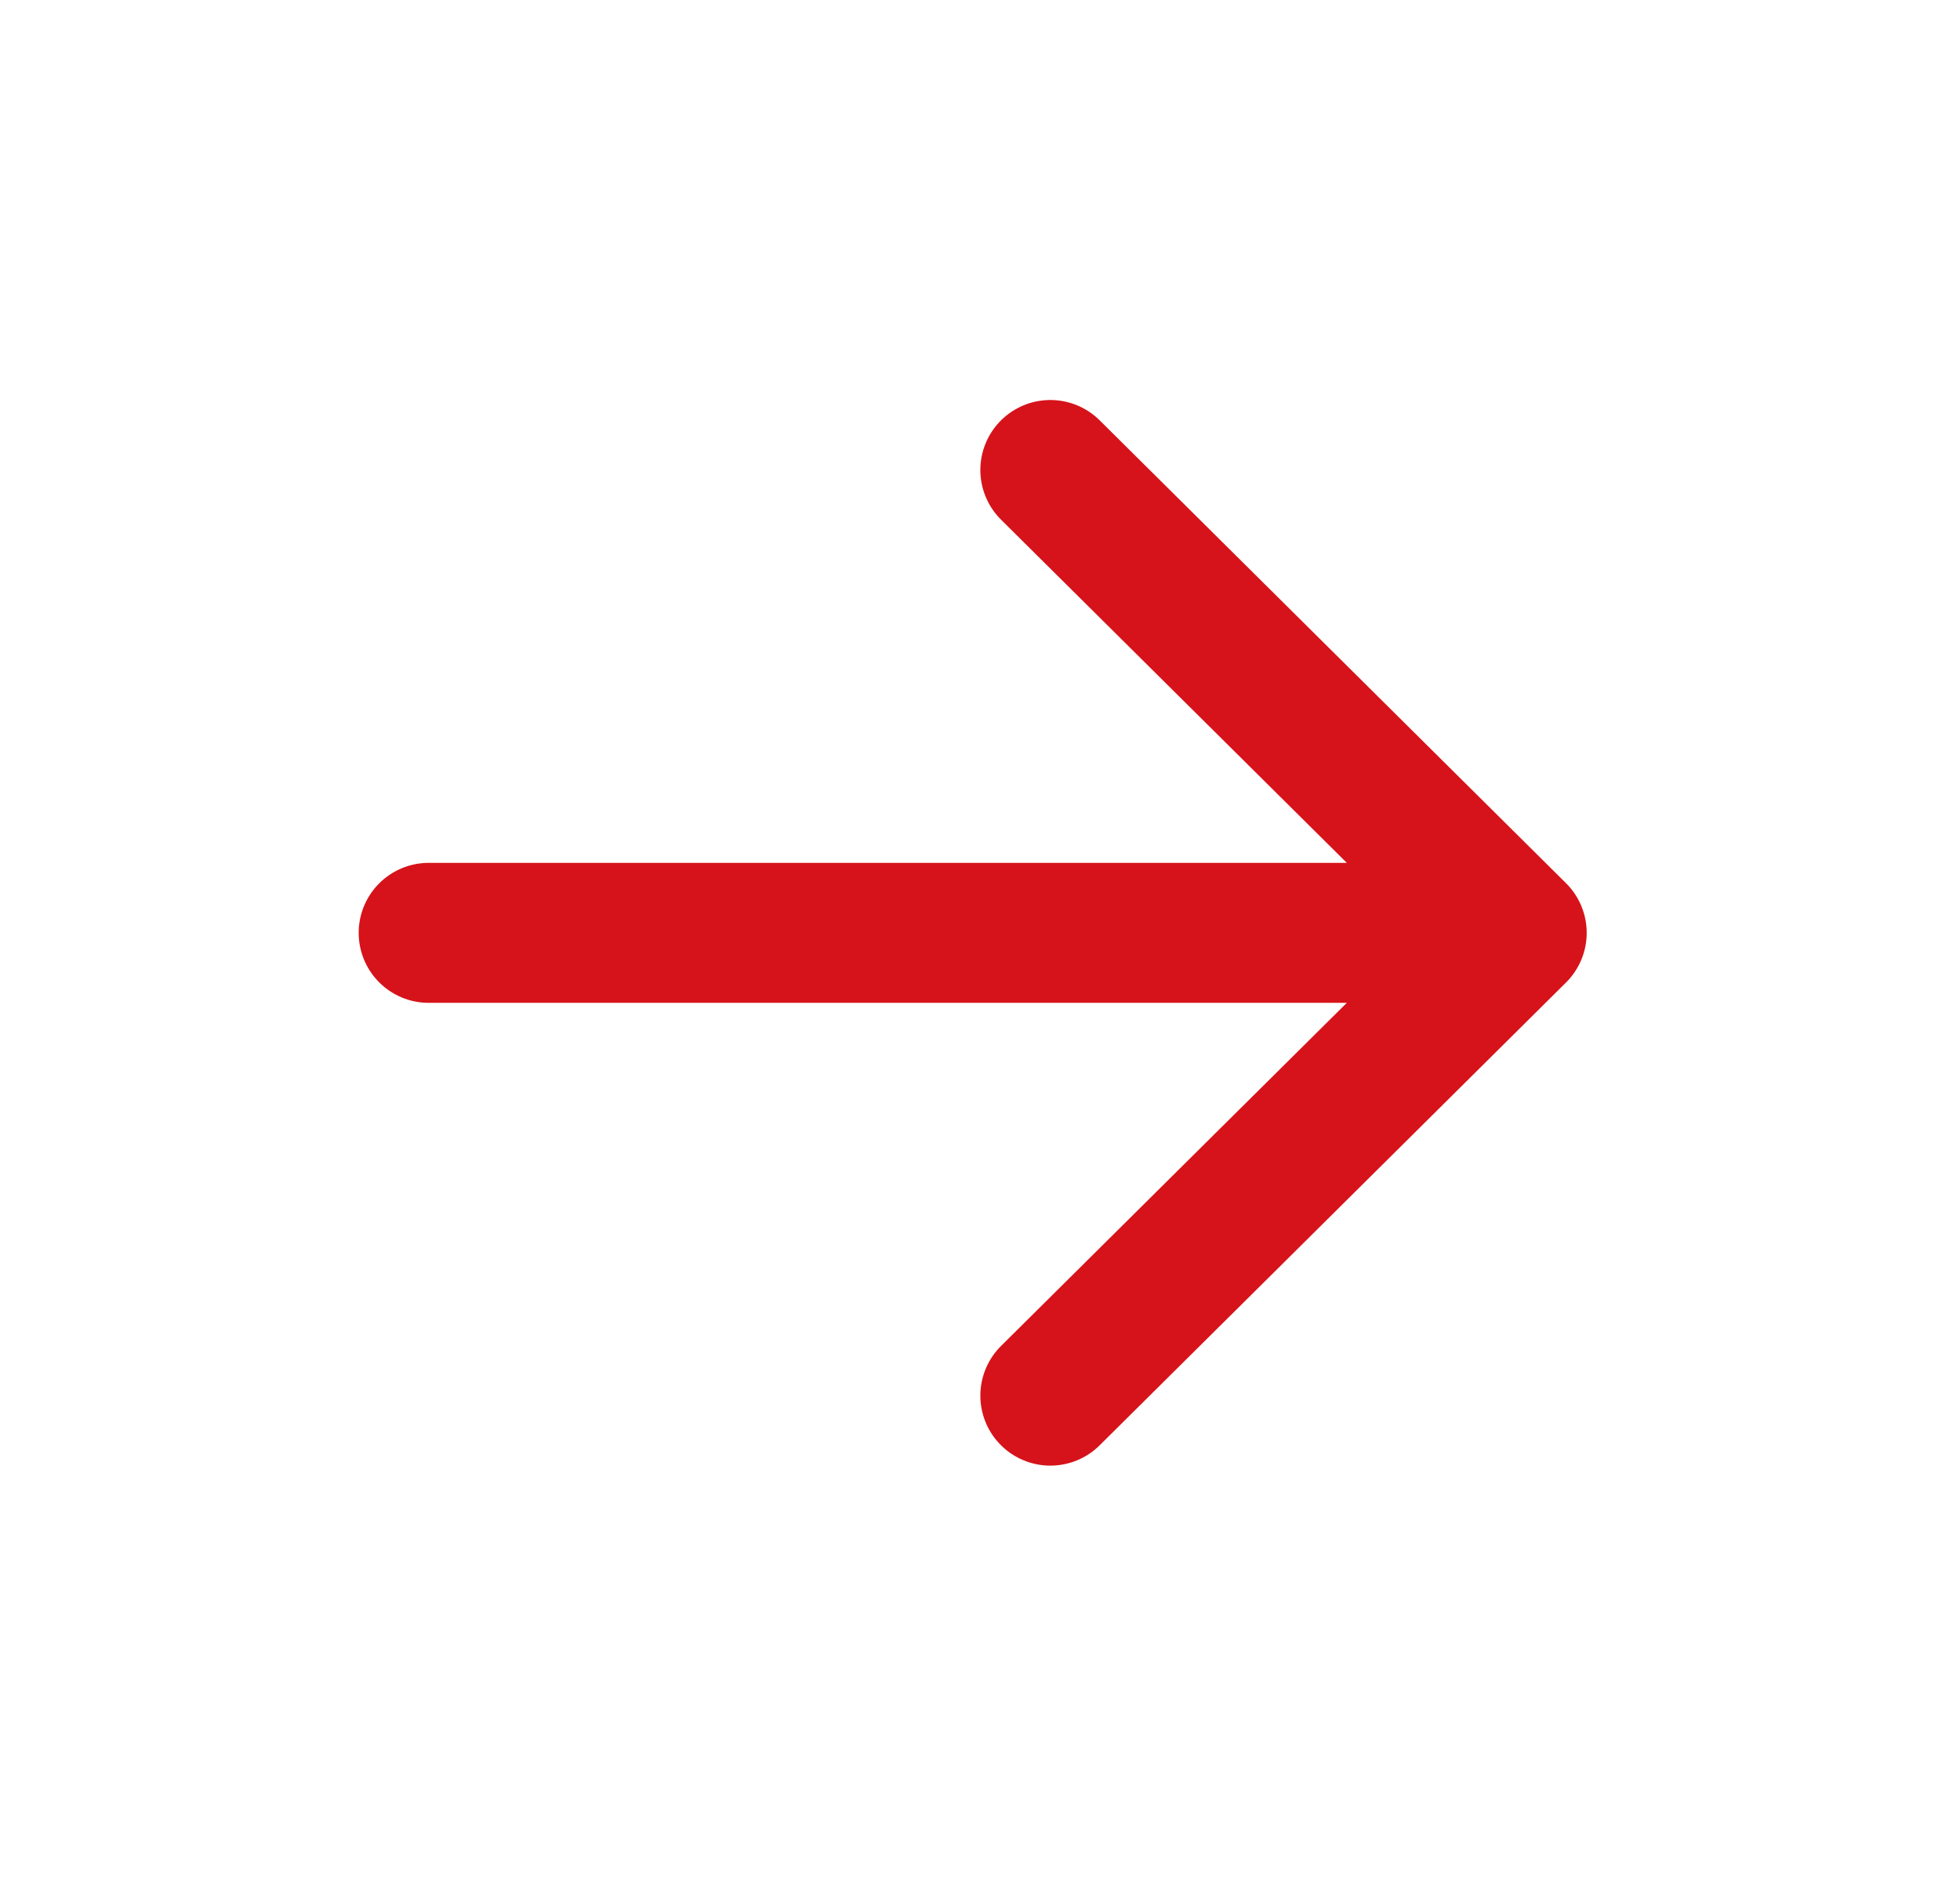
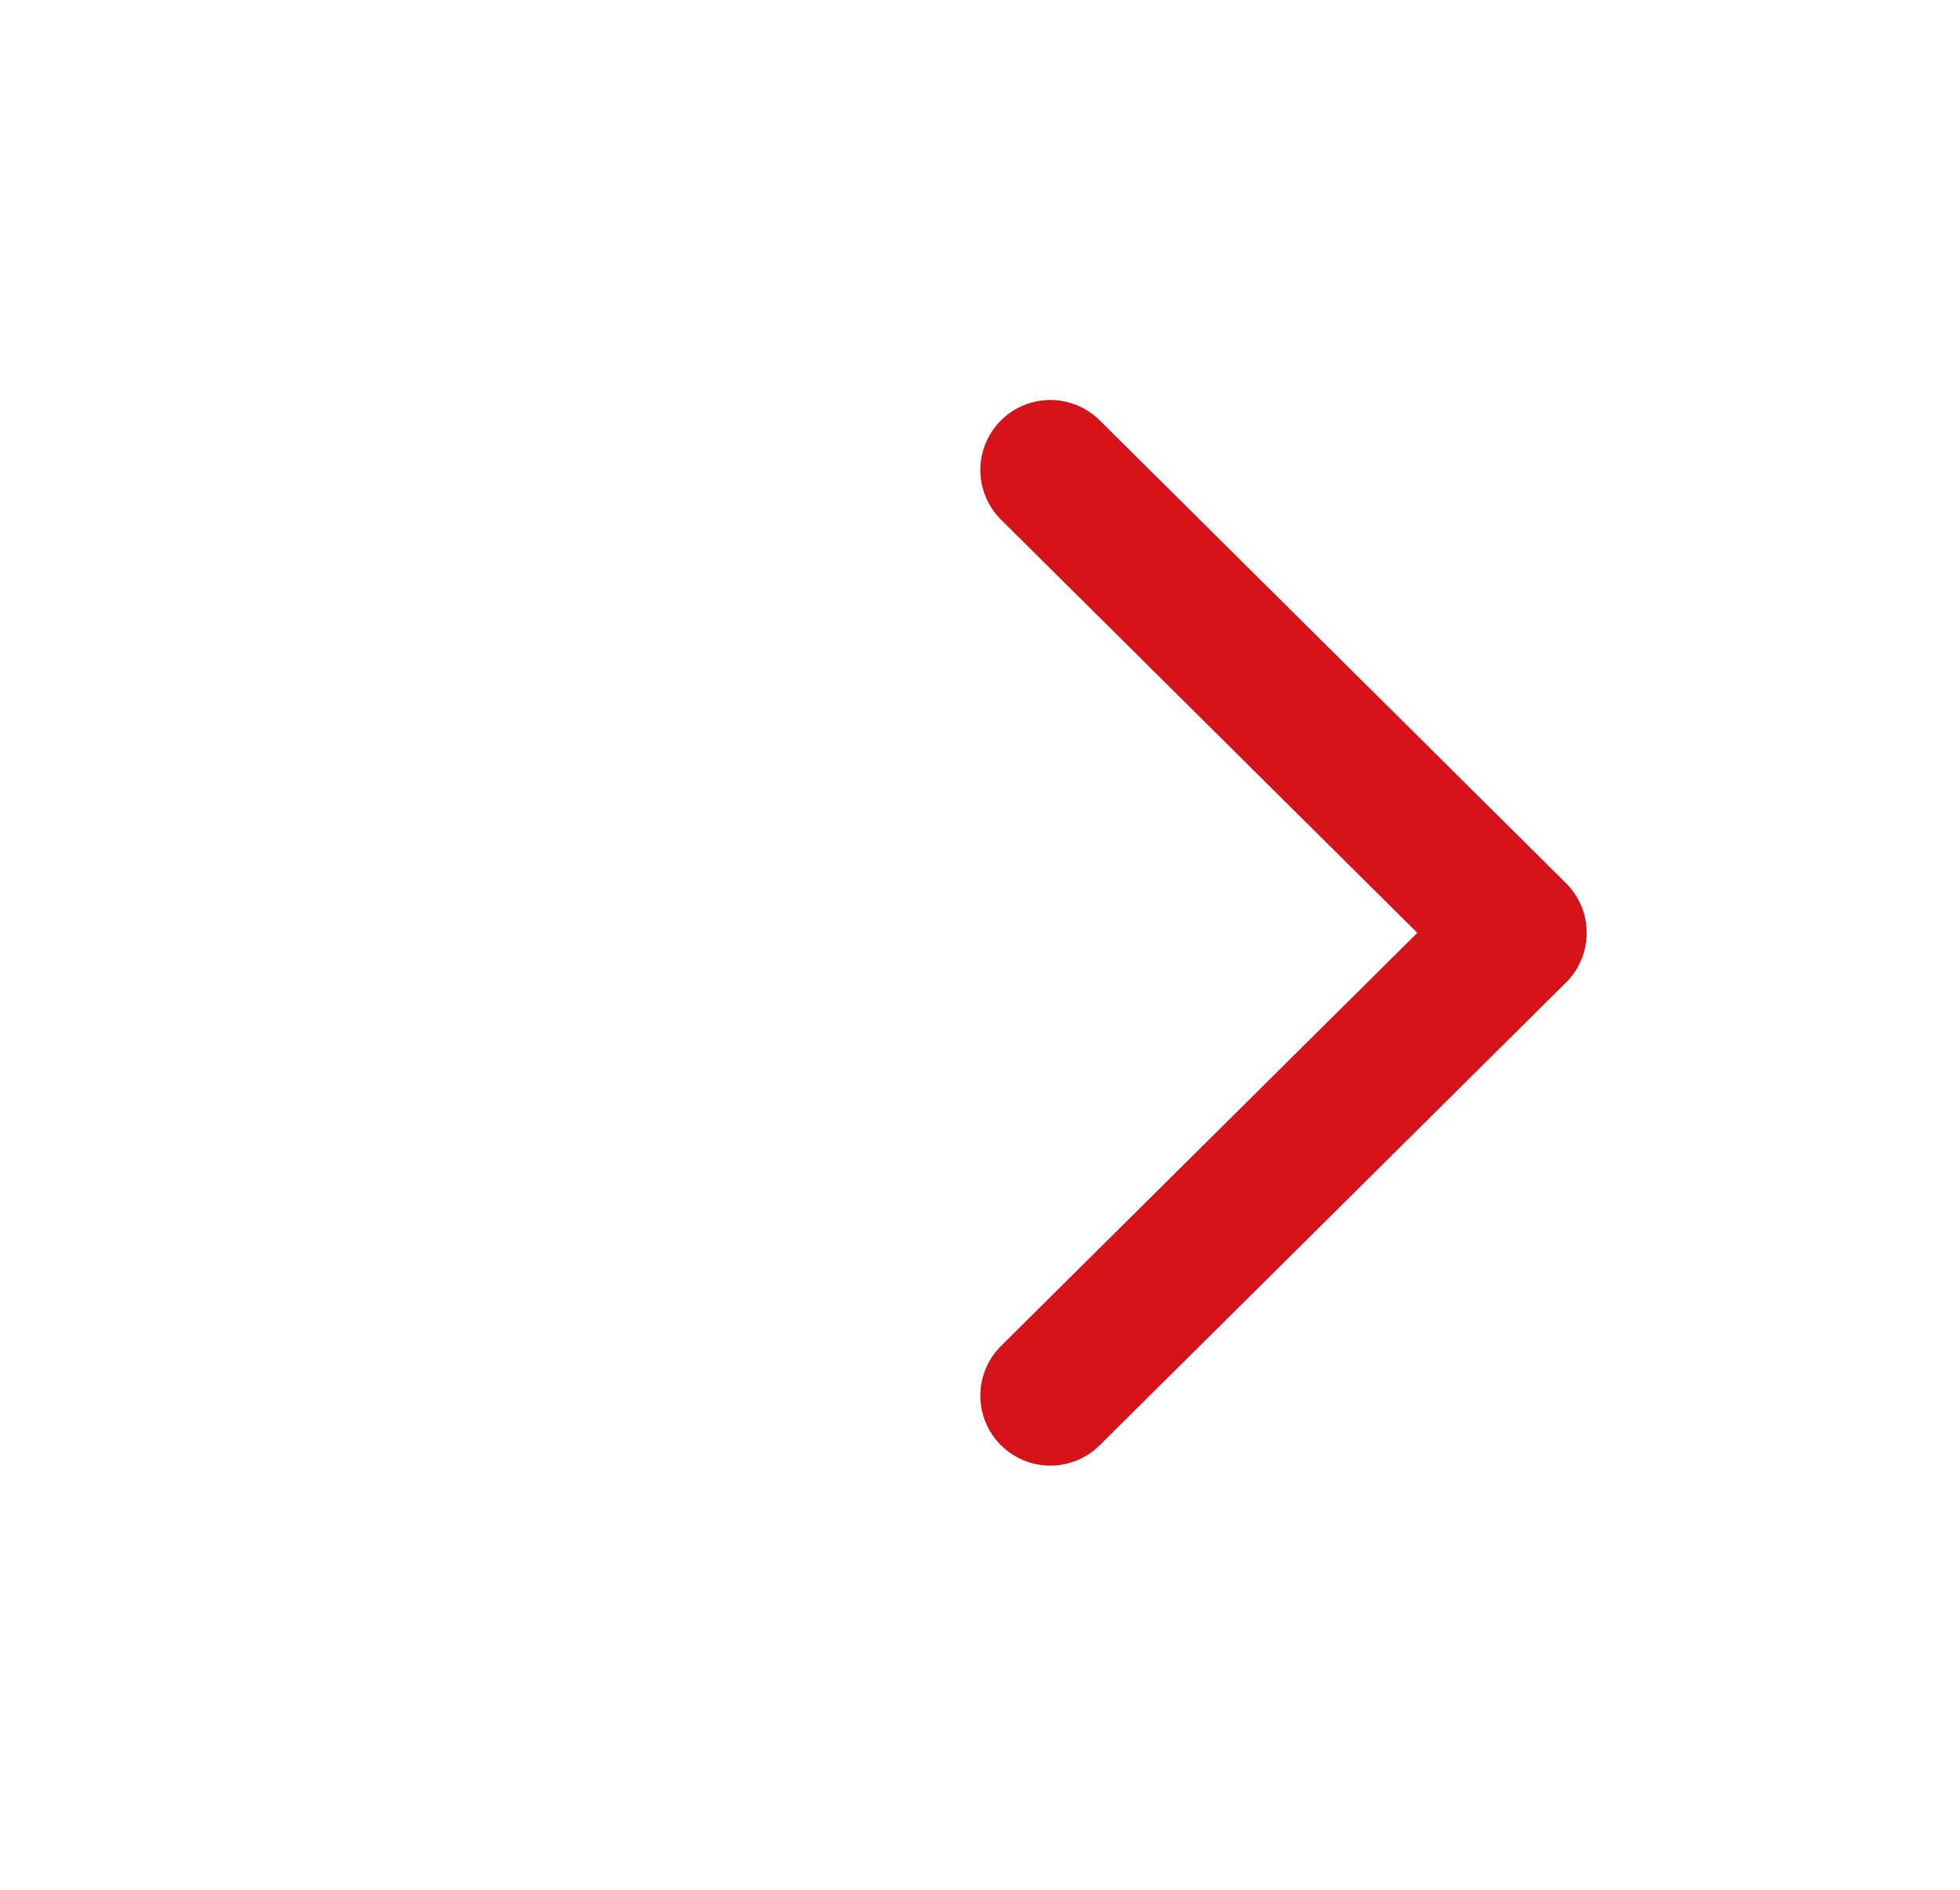
<svg xmlns="http://www.w3.org/2000/svg" width="28" height="27" viewBox="0 0 28 27" fill="none">
-   <path d="M21.667 13.328L6.124 13.328M21.667 13.328L15.005 19.94M21.667 13.328L15.005 6.715" stroke="#D6131A" stroke-width="2" stroke-linecap="round" stroke-linejoin="round" />
+   <path d="M21.667 13.328M21.667 13.328L15.005 19.94M21.667 13.328L15.005 6.715" stroke="#D6131A" stroke-width="2" stroke-linecap="round" stroke-linejoin="round" />
</svg>